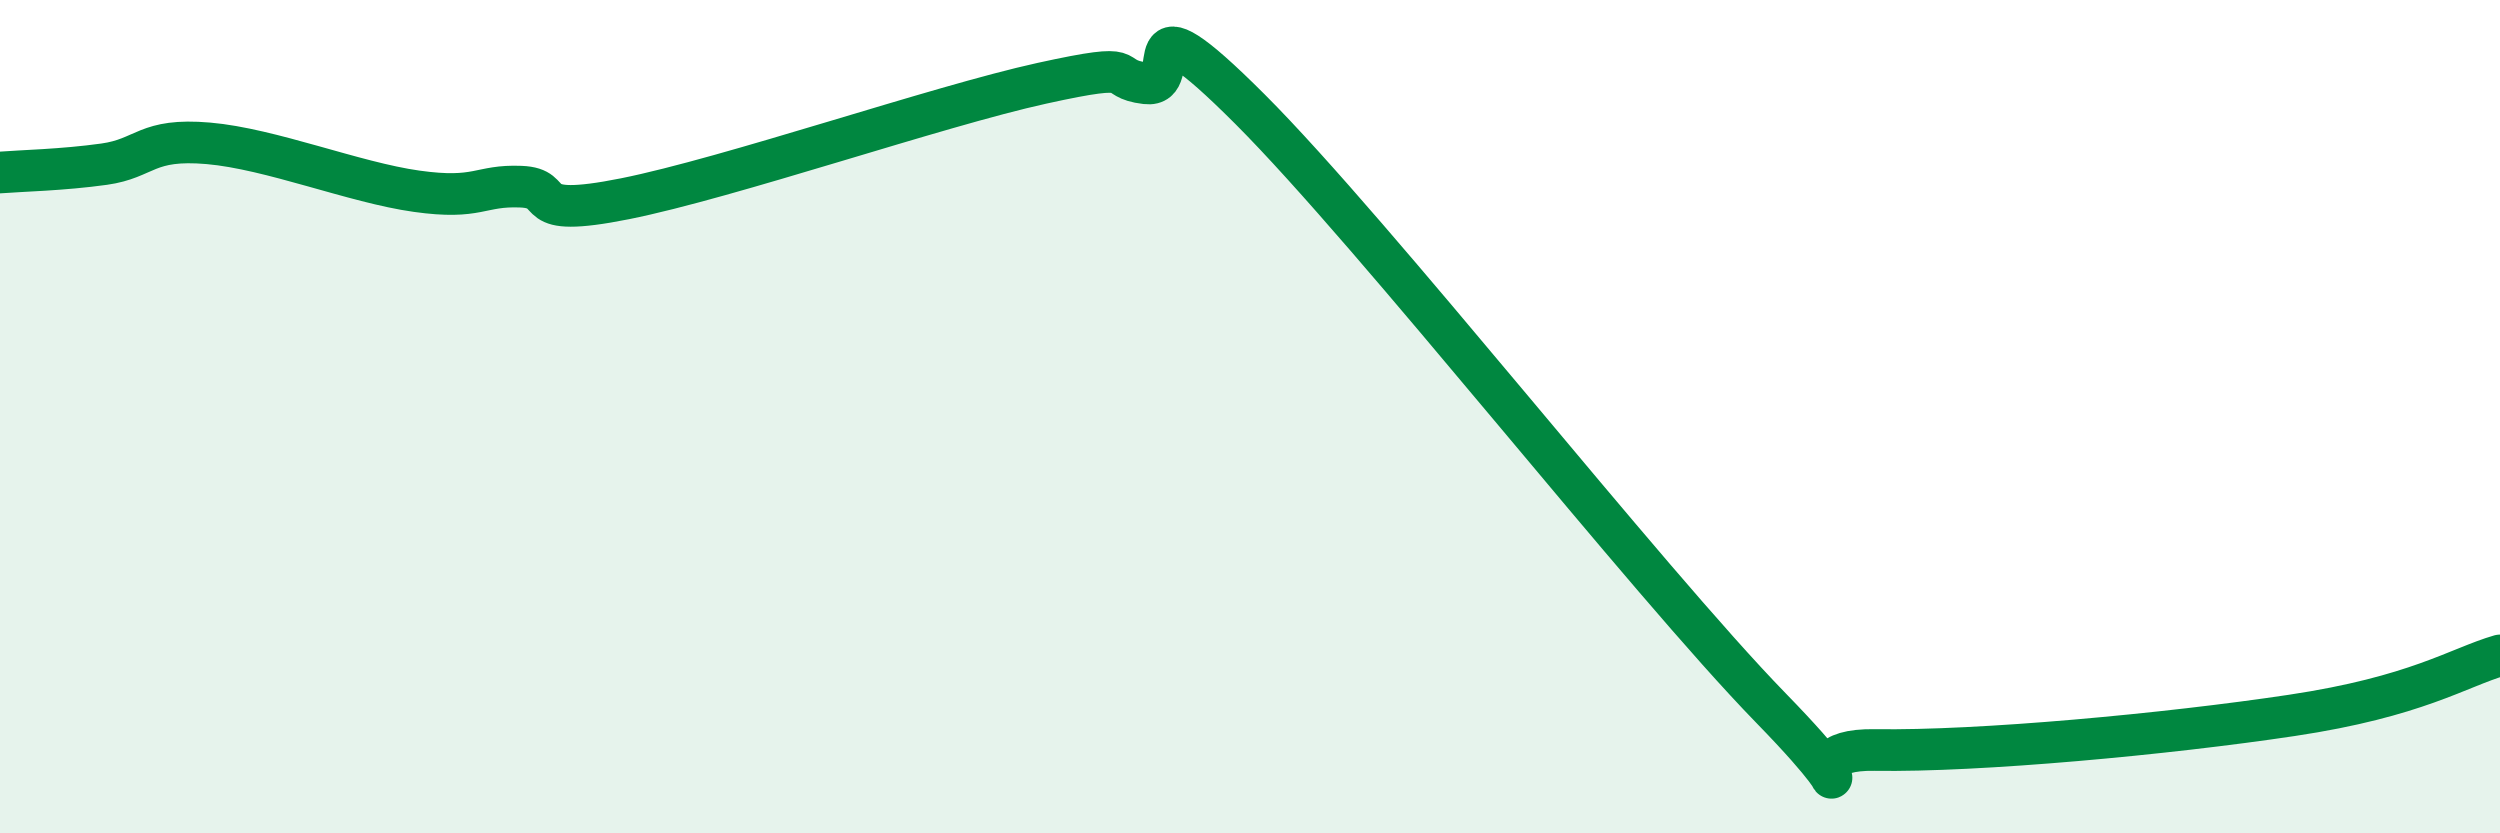
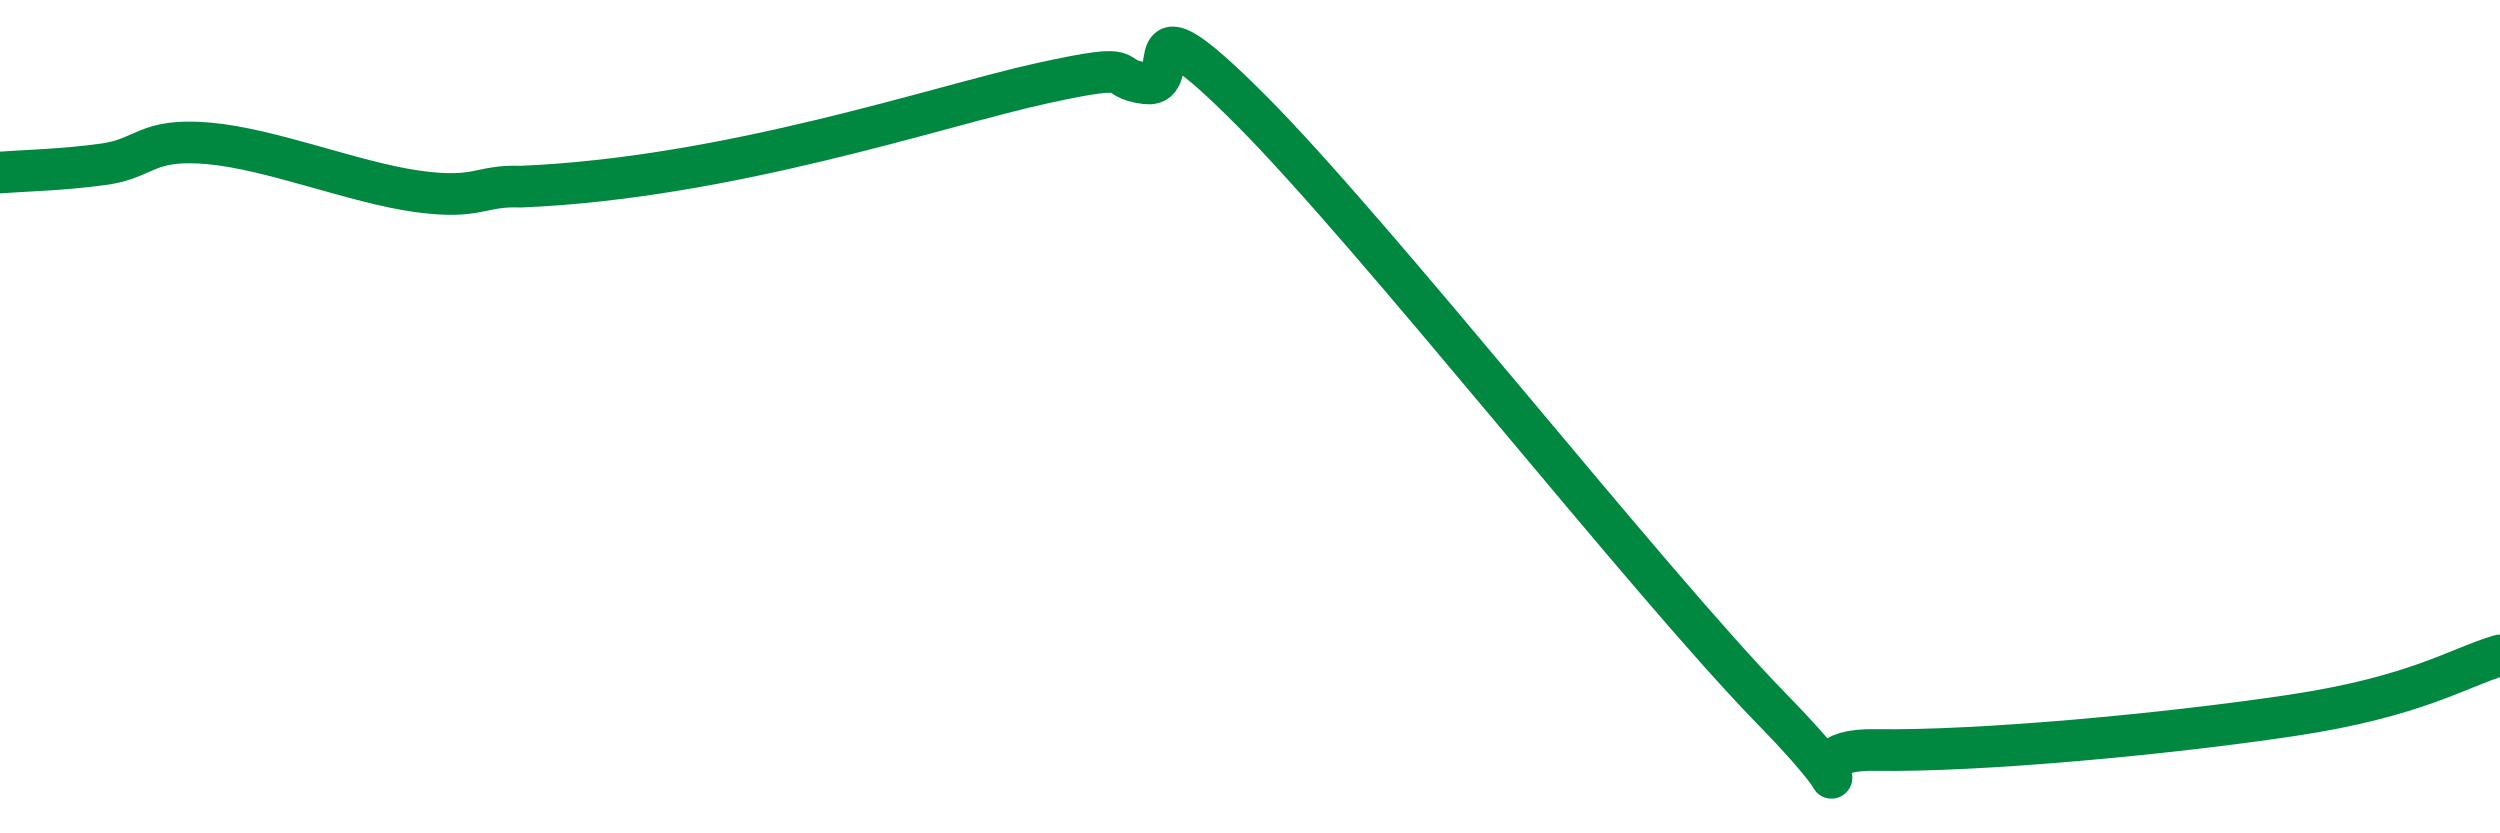
<svg xmlns="http://www.w3.org/2000/svg" width="60" height="20" viewBox="0 0 60 20">
-   <path d="M 0,4.14 C 0.5,4.1 1.5,4.08 2.5,3.94 C 3.5,3.8 3.5,3.31 5,3.44 C 6.5,3.57 8.5,4.38 10,4.59 C 11.5,4.8 11.5,4.44 12.5,4.48 C 13.5,4.52 12.5,5.27 15,4.77 C 17.5,4.27 22.5,2.55 25,2 C 27.5,1.45 26.5,1.88 27.5,2 C 28.5,2.12 27,-0.38 30,2.62 C 33,5.62 39.5,13.91 42.5,16.99 C 45.5,20.07 42.5,17.96 45,18 C 47.5,18.04 52,17.62 55,17.17 C 58,16.72 59,16.02 60,15.73L60 20L0 20Z" fill="#008740" opacity="0.1" stroke-linecap="round" stroke-linejoin="round" />
-   <path d="M 0,4.14 C 0.5,4.1 1.5,4.08 2.5,3.94 C 3.5,3.8 3.5,3.31 5,3.44 C 6.5,3.57 8.5,4.38 10,4.59 C 11.5,4.8 11.5,4.44 12.5,4.48 C 13.5,4.52 12.5,5.27 15,4.77 C 17.5,4.27 22.5,2.55 25,2 C 27.5,1.45 26.5,1.88 27.5,2 C 28.5,2.12 27,-0.38 30,2.62 C 33,5.62 39.5,13.91 42.5,16.99 C 45.5,20.07 42.5,17.96 45,18 C 47.5,18.04 52,17.62 55,17.17 C 58,16.72 59,16.02 60,15.73" stroke="#008740" stroke-width="1" fill="none" stroke-linecap="round" stroke-linejoin="round" />
+   <path d="M 0,4.14 C 0.5,4.1 1.5,4.08 2.5,3.94 C 3.5,3.8 3.5,3.31 5,3.44 C 6.5,3.57 8.5,4.38 10,4.59 C 11.5,4.8 11.5,4.44 12.5,4.48 C 17.5,4.27 22.5,2.55 25,2 C 27.5,1.45 26.5,1.88 27.5,2 C 28.5,2.12 27,-0.38 30,2.62 C 33,5.62 39.5,13.91 42.5,16.99 C 45.5,20.07 42.5,17.96 45,18 C 47.5,18.04 52,17.62 55,17.17 C 58,16.72 59,16.02 60,15.73" stroke="#008740" stroke-width="1" fill="none" stroke-linecap="round" stroke-linejoin="round" />
</svg>